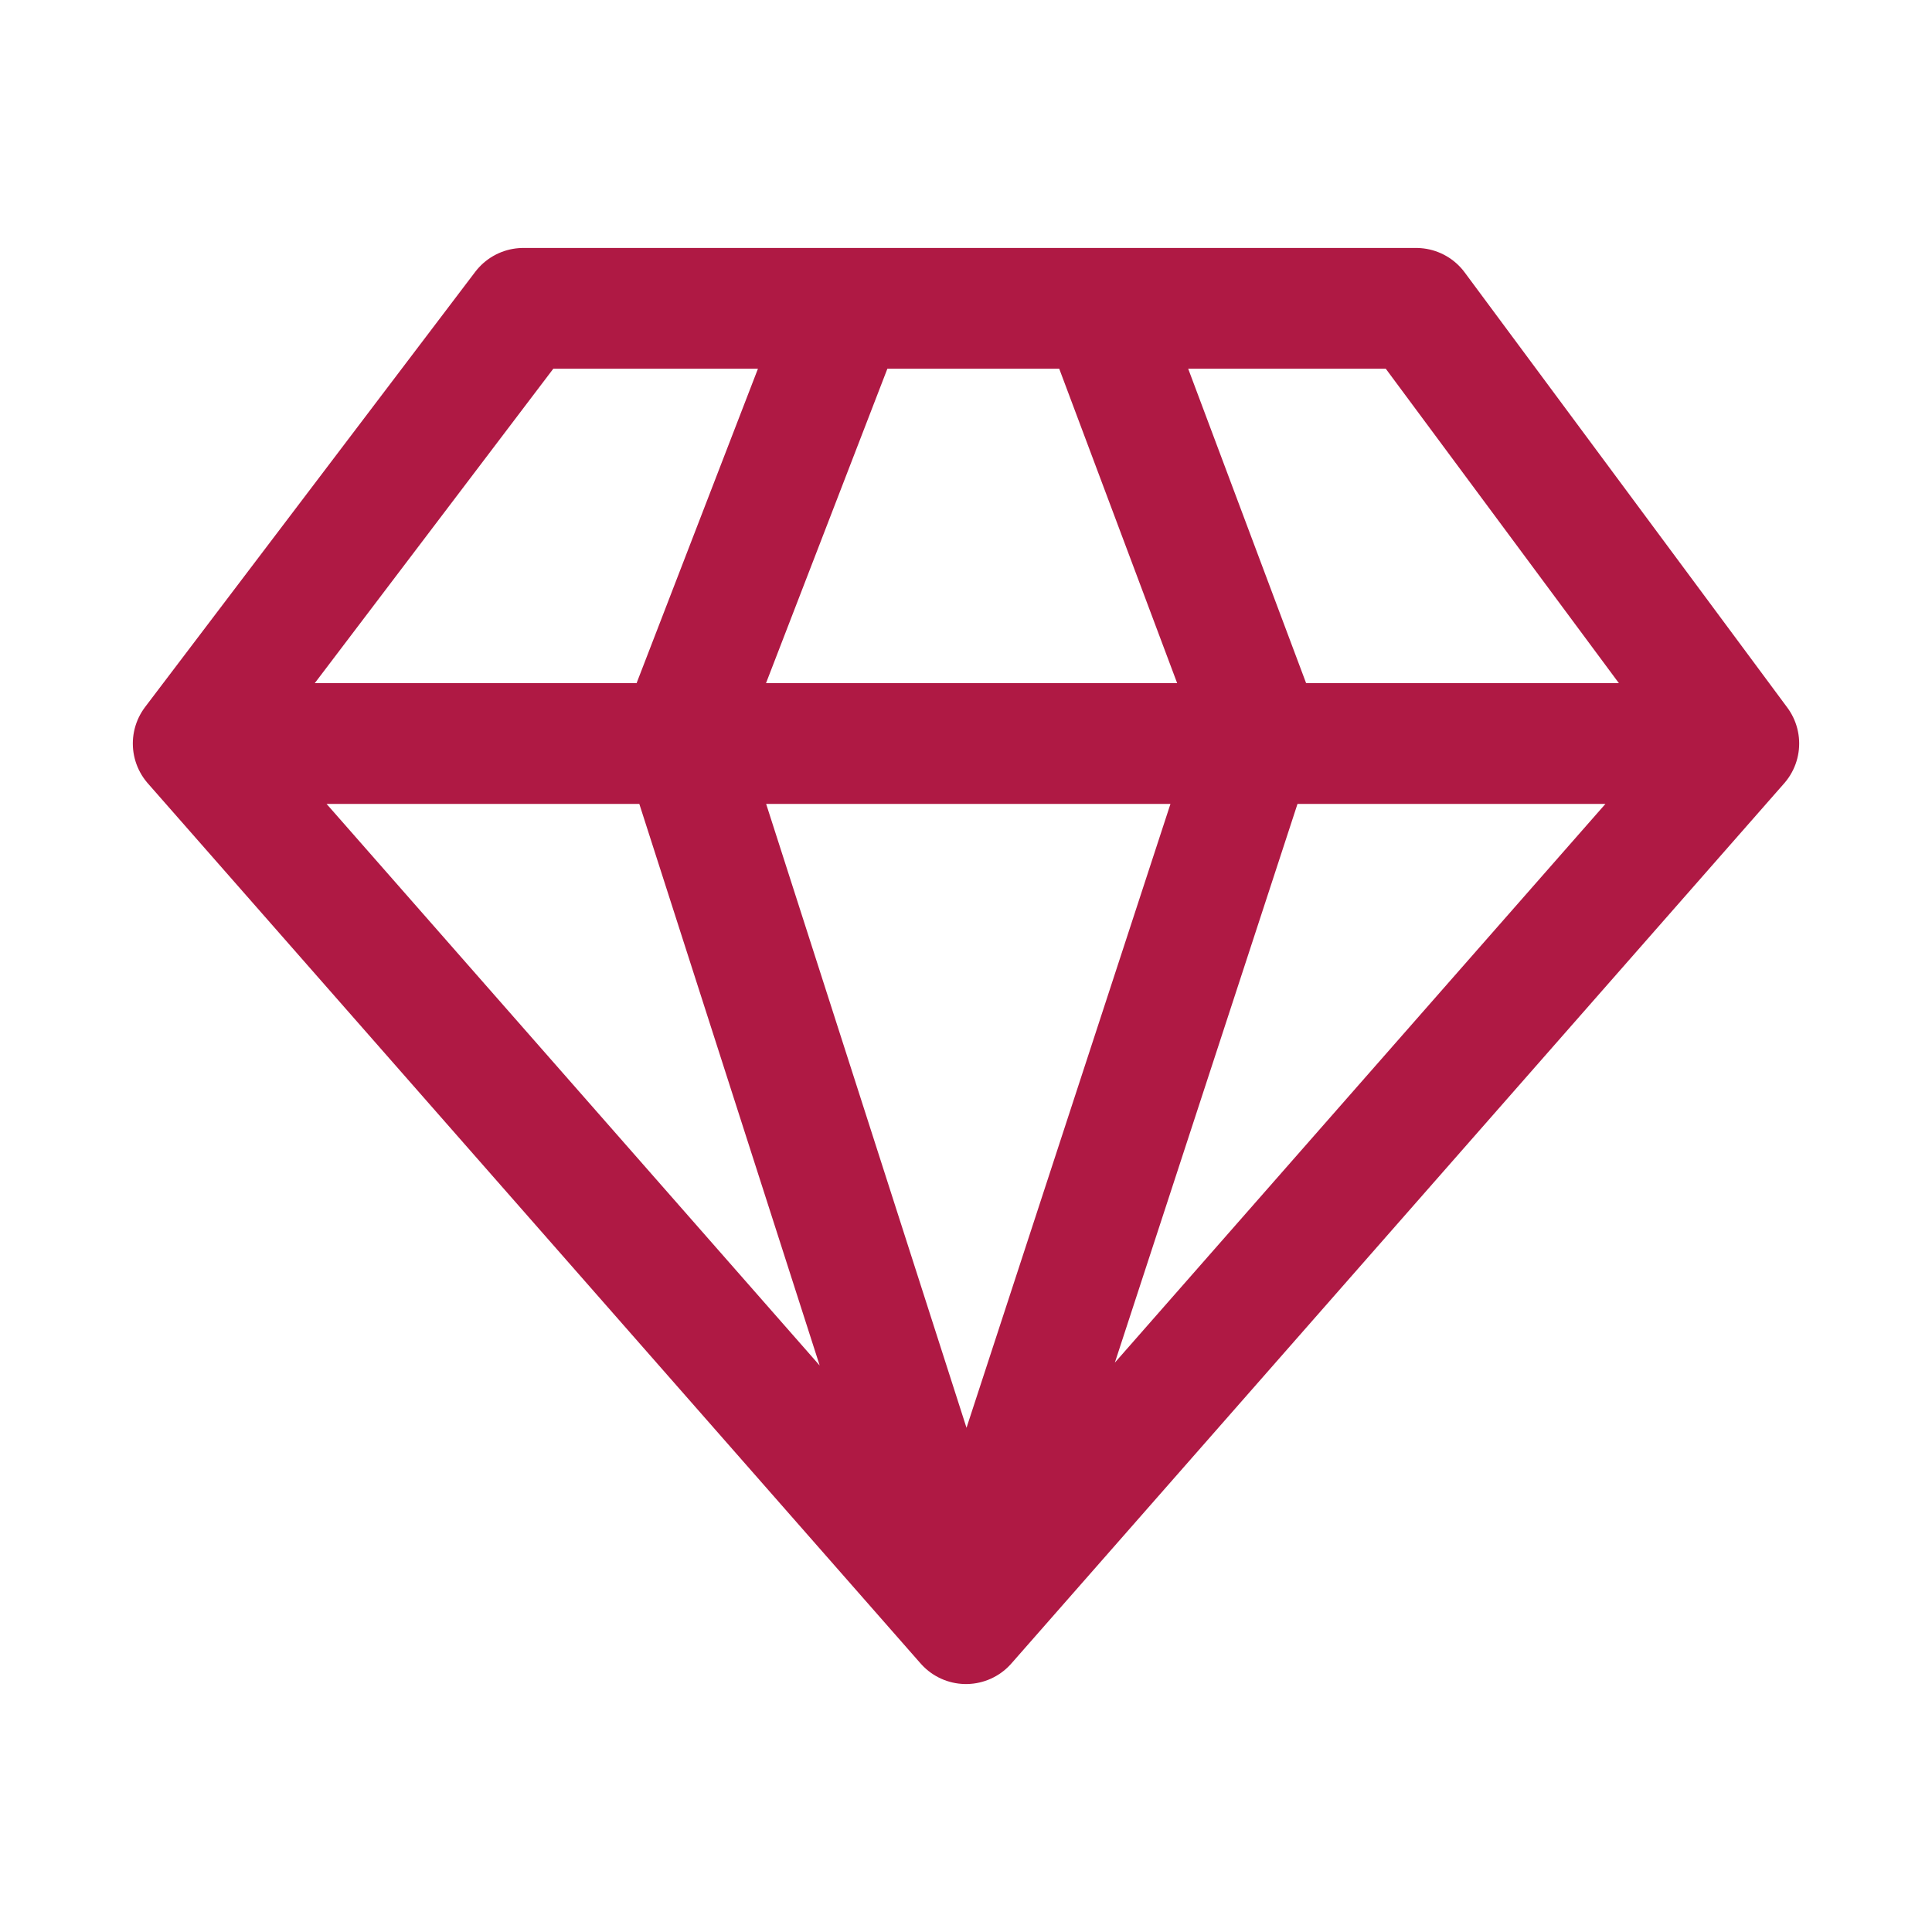
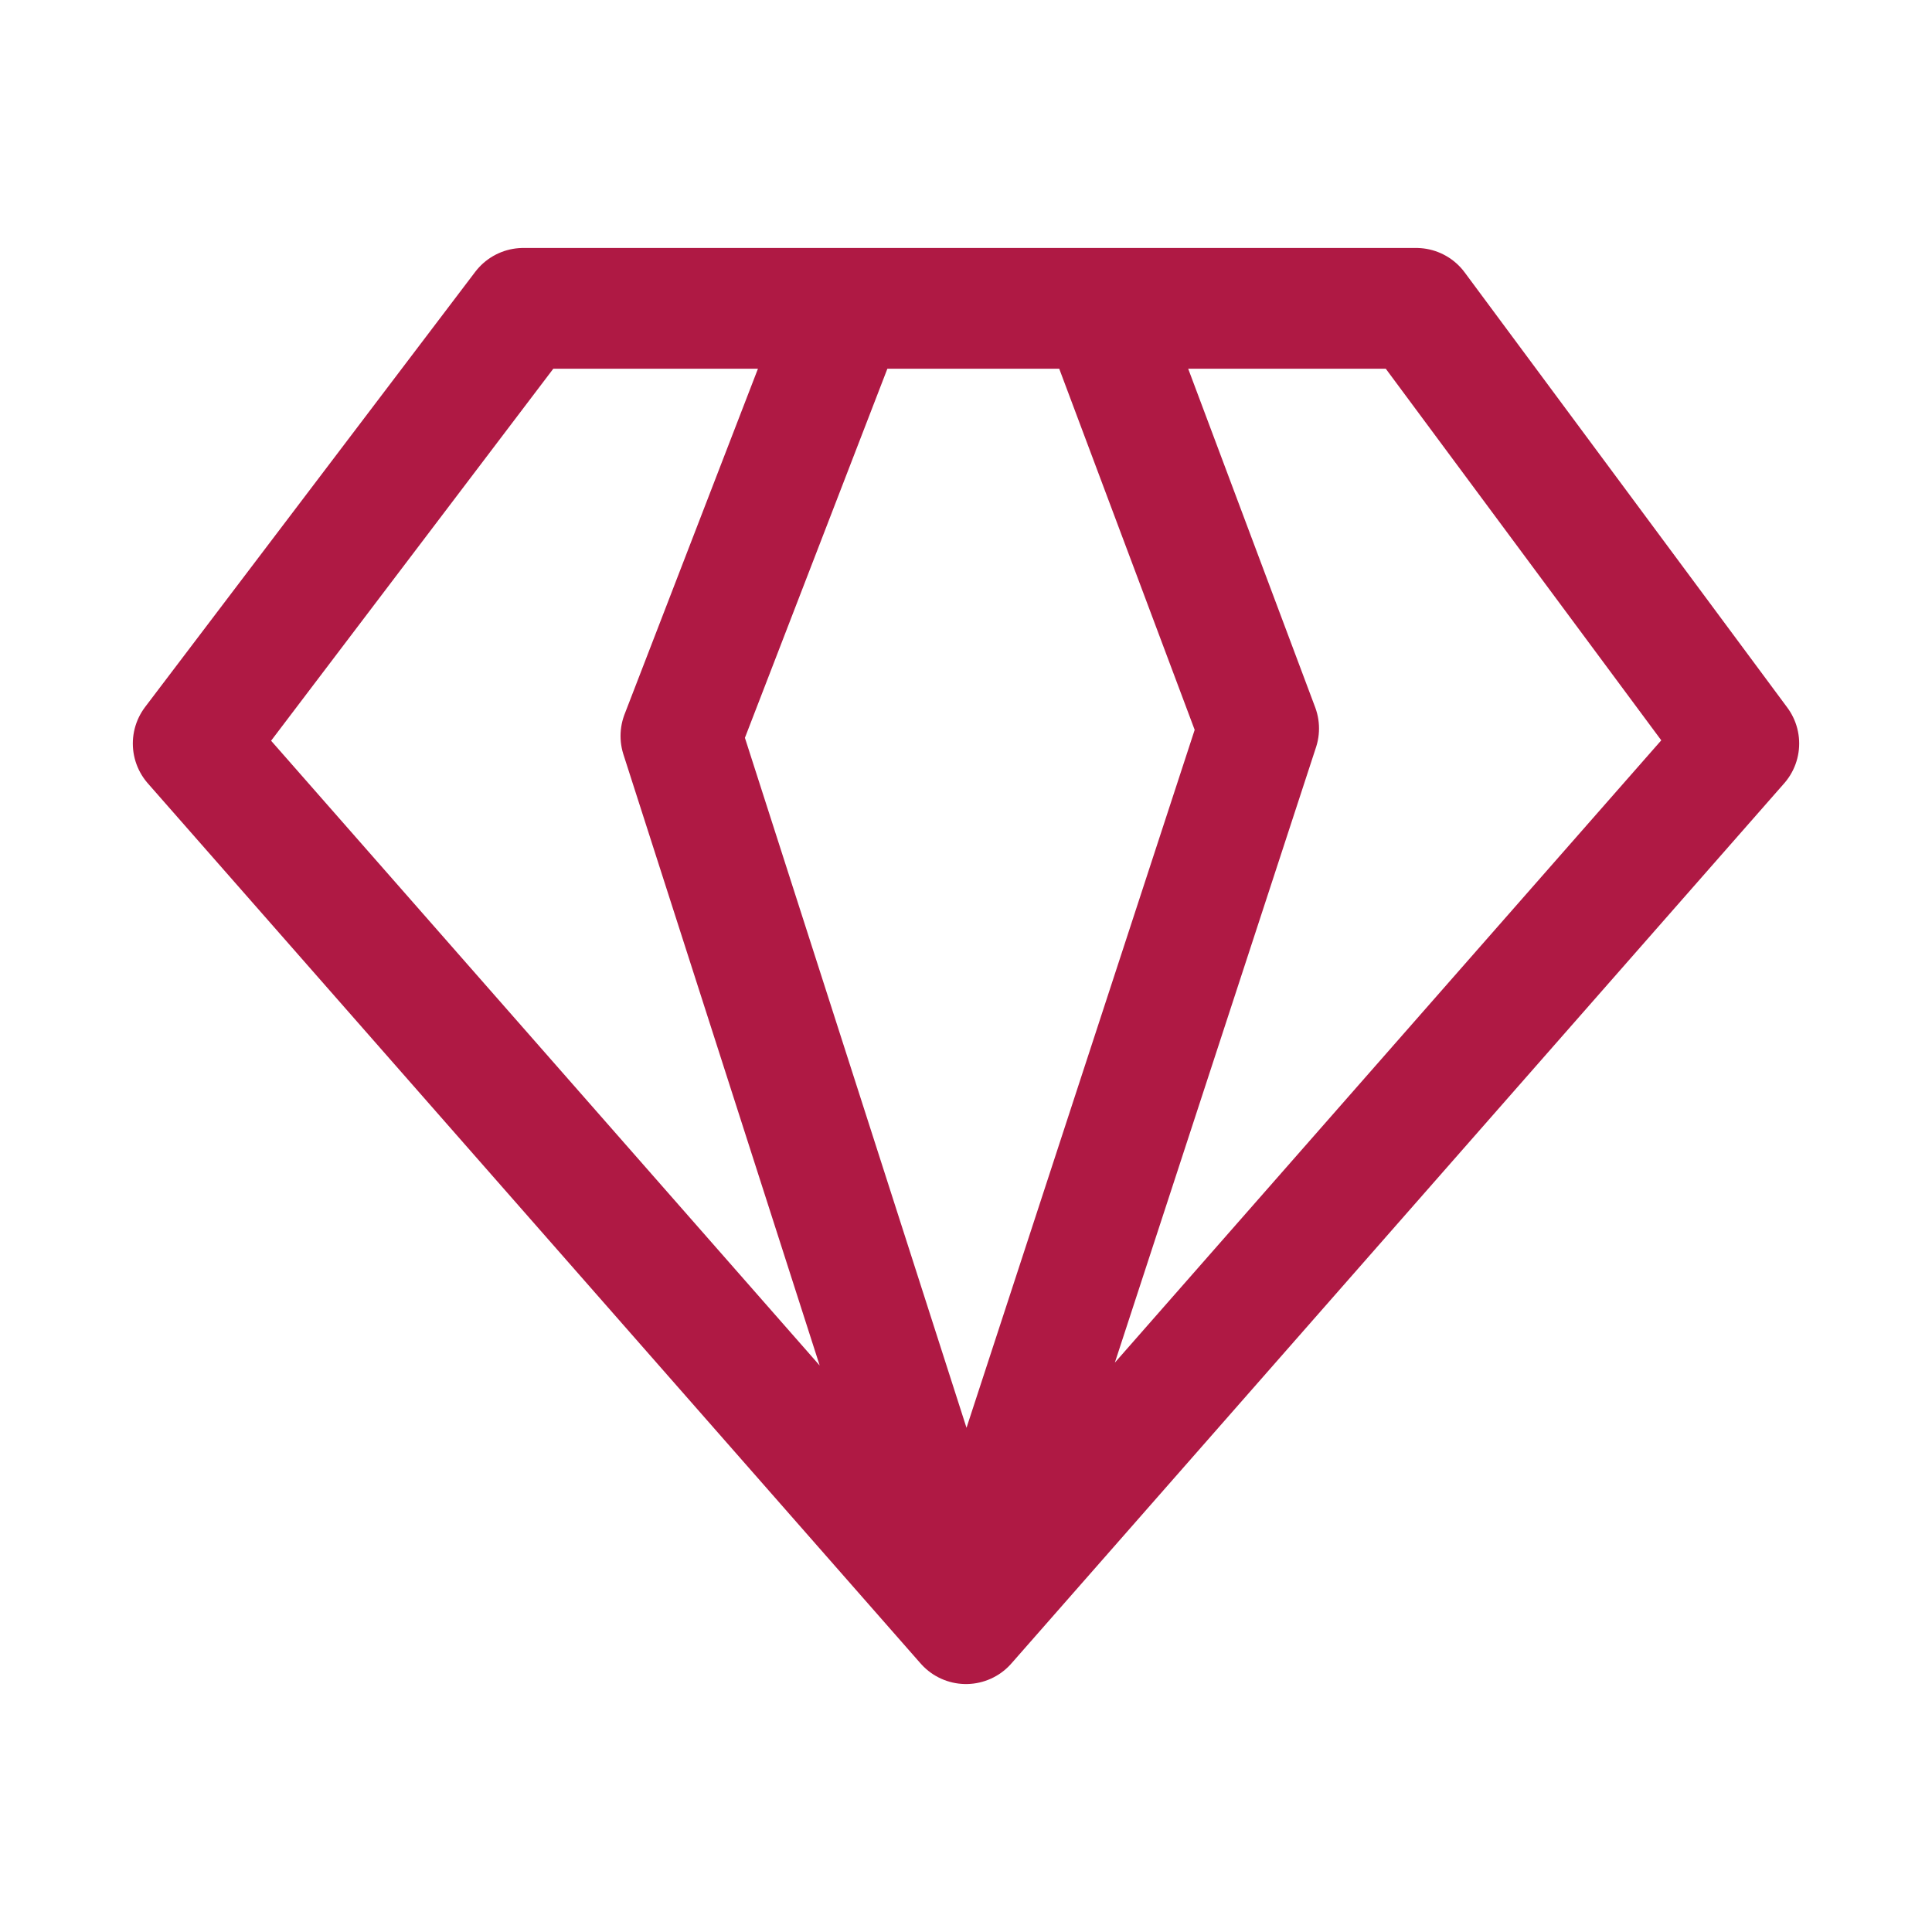
<svg xmlns="http://www.w3.org/2000/svg" width="32" height="32" viewBox="0 0 32 32" fill="none">
-   <path d="M14.012 5.107L11.278 12.19L16 26.893M16 26.893L20.847 12.066L18.237 5.107M16 26.893L3.2 12.315M16 26.893L28.8 12.315M3.2 12.315L8.668 5.107H23.456L28.8 12.315M3.2 12.315H28.8" stroke="#AF1944" stroke-width="2" stroke-linecap="round" stroke-linejoin="round" />
+   <path d="M14.012 5.107L11.278 12.19L16 26.893M16 26.893L20.847 12.066L18.237 5.107M16 26.893L3.2 12.315M16 26.893L28.8 12.315M3.2 12.315L8.668 5.107H23.456L28.8 12.315M3.2 12.315" stroke="#AF1944" stroke-width="2" stroke-linecap="round" stroke-linejoin="round" />
</svg>